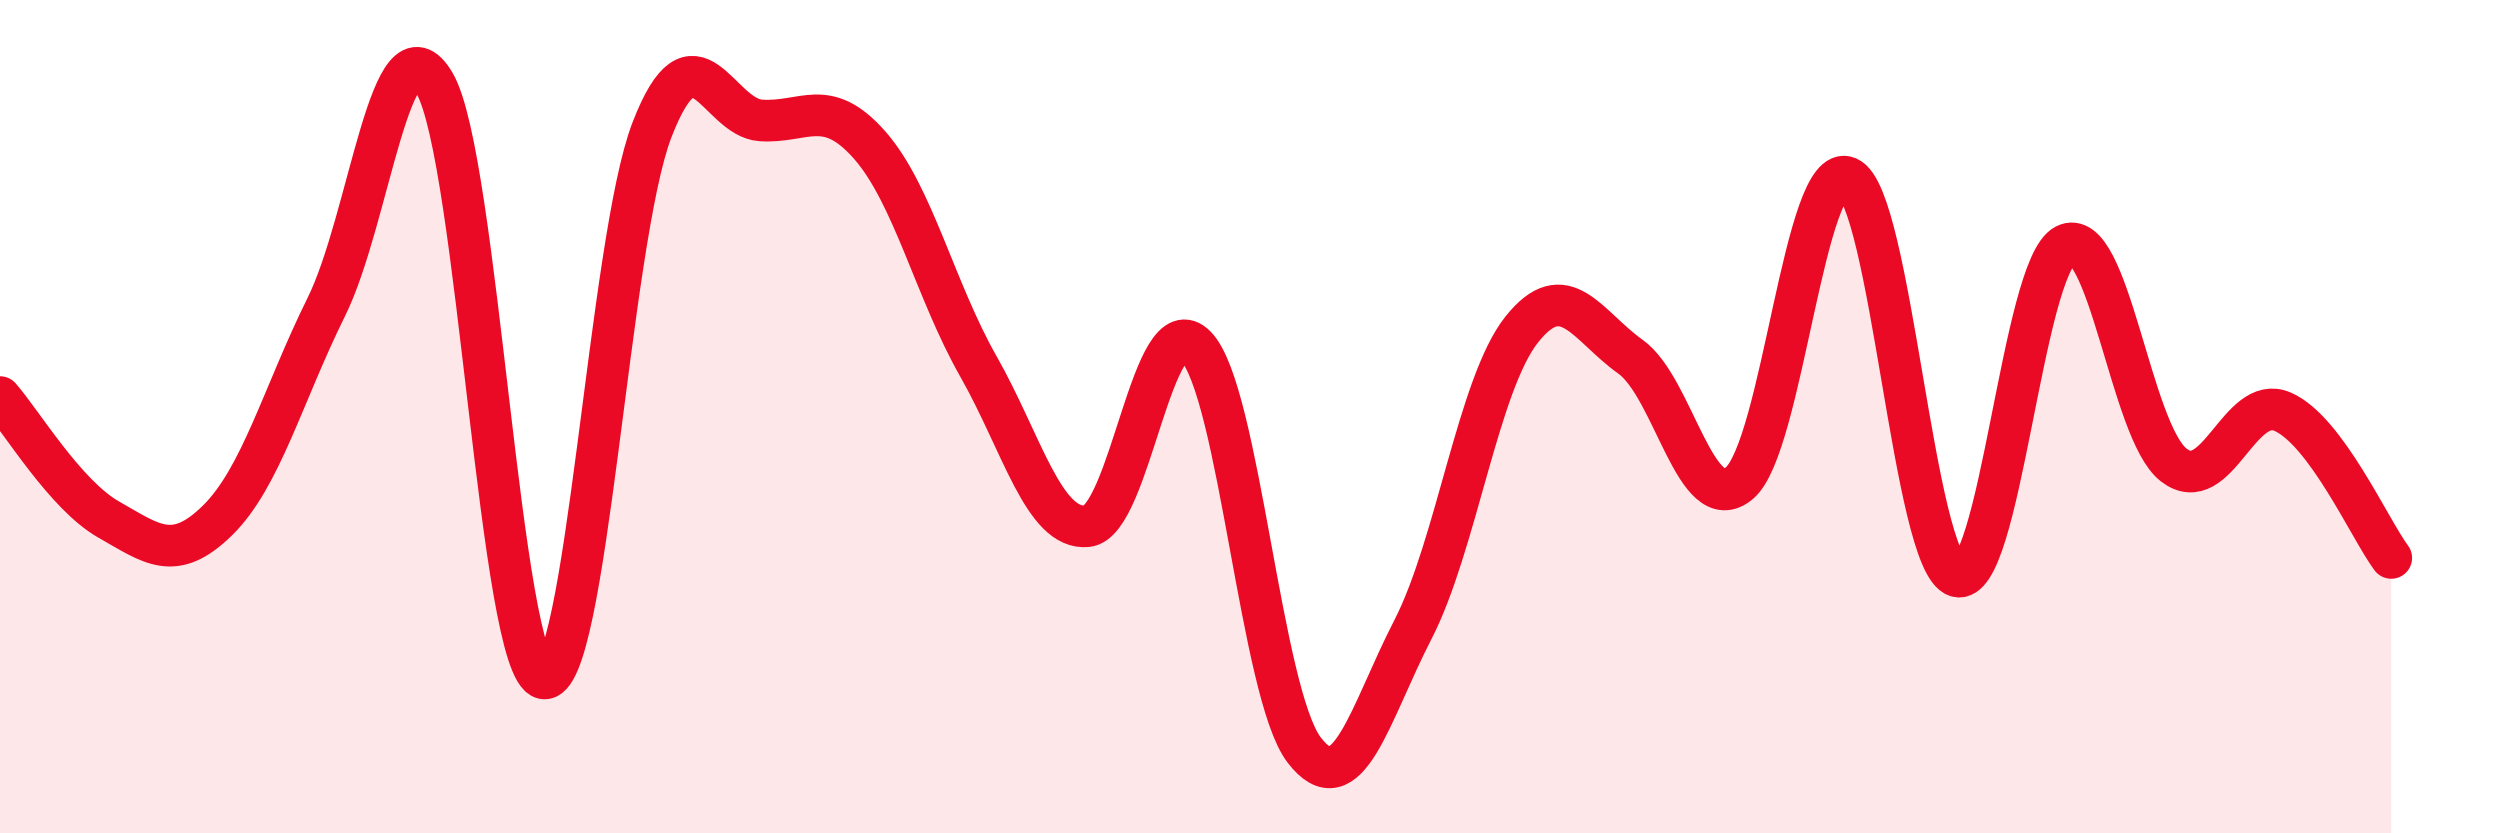
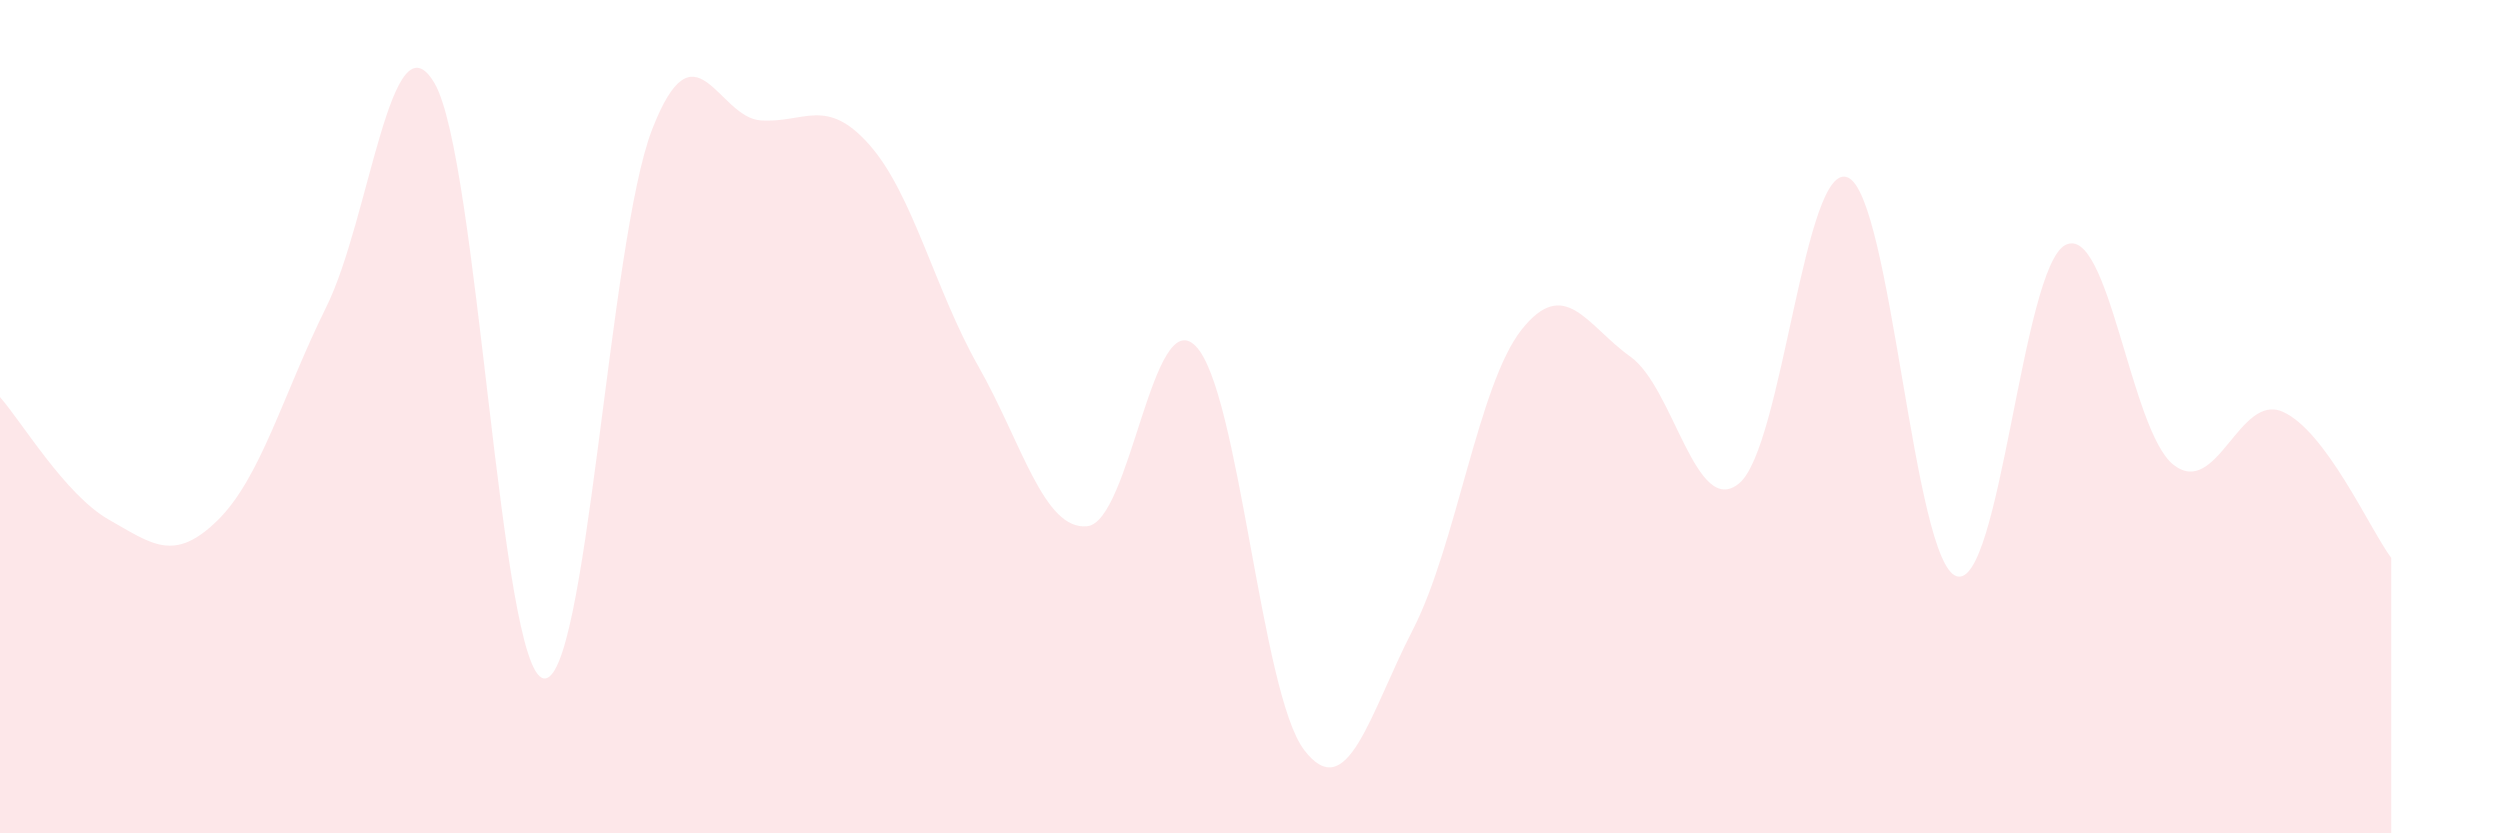
<svg xmlns="http://www.w3.org/2000/svg" width="60" height="20" viewBox="0 0 60 20">
  <path d="M 0,9.53 C 0.52,10.12 1.57,11.88 2.61,12.47 C 3.65,13.06 4.18,13.51 5.22,12.49 C 6.26,11.47 6.79,9.47 7.83,7.37 C 8.87,5.27 9.39,0.22 10.43,2 C 11.47,3.78 12,16.06 13.04,16.28 C 14.08,16.5 14.61,5.79 15.65,3.11 C 16.69,0.43 17.22,2.82 18.26,2.89 C 19.3,2.96 19.83,2.3 20.87,3.48 C 21.91,4.66 22.44,6.96 23.48,8.79 C 24.52,10.62 25.05,12.73 26.09,12.63 C 27.13,12.53 27.66,7.24 28.7,8.31 C 29.74,9.38 30.26,16.64 31.3,18 C 32.34,19.36 32.87,17.13 33.91,15.11 C 34.95,13.09 35.48,9.22 36.52,7.91 C 37.56,6.6 38.09,7.82 39.13,8.56 C 40.17,9.3 40.7,12.46 41.74,11.6 C 42.78,10.74 43.31,3.81 44.35,4.26 C 45.39,4.71 45.92,13.51 46.96,13.83 C 48,14.15 48.53,6.41 49.57,5.88 C 50.61,5.35 51.13,10.36 52.17,11.16 C 53.21,11.96 53.74,9.43 54.78,9.88 C 55.82,10.33 56.87,12.69 57.39,13.39L57.39 20L0 20Z" fill="#EB0A25" opacity="0.1" stroke-linecap="round" stroke-linejoin="round" />
-   <path d="M 0,9.53 C 0.52,10.12 1.57,11.88 2.61,12.47 C 3.65,13.06 4.18,13.51 5.22,12.49 C 6.26,11.47 6.79,9.47 7.83,7.37 C 8.87,5.27 9.39,0.22 10.43,2 C 11.47,3.78 12,16.06 13.04,16.28 C 14.08,16.5 14.61,5.79 15.65,3.11 C 16.69,0.43 17.22,2.82 18.26,2.89 C 19.3,2.96 19.83,2.3 20.87,3.48 C 21.91,4.66 22.44,6.96 23.48,8.79 C 24.52,10.62 25.05,12.73 26.09,12.63 C 27.13,12.53 27.66,7.24 28.7,8.31 C 29.74,9.38 30.26,16.64 31.3,18 C 32.34,19.36 32.87,17.13 33.91,15.11 C 34.95,13.09 35.48,9.22 36.52,7.91 C 37.56,6.6 38.09,7.82 39.13,8.56 C 40.17,9.3 40.7,12.46 41.74,11.6 C 42.78,10.74 43.31,3.81 44.35,4.26 C 45.39,4.71 45.92,13.51 46.96,13.83 C 48,14.15 48.53,6.41 49.57,5.88 C 50.61,5.35 51.13,10.36 52.17,11.16 C 53.21,11.96 53.74,9.43 54.78,9.88 C 55.82,10.33 56.87,12.69 57.39,13.39" stroke="#EB0A25" stroke-width="1" fill="none" stroke-linecap="round" stroke-linejoin="round" />
</svg>